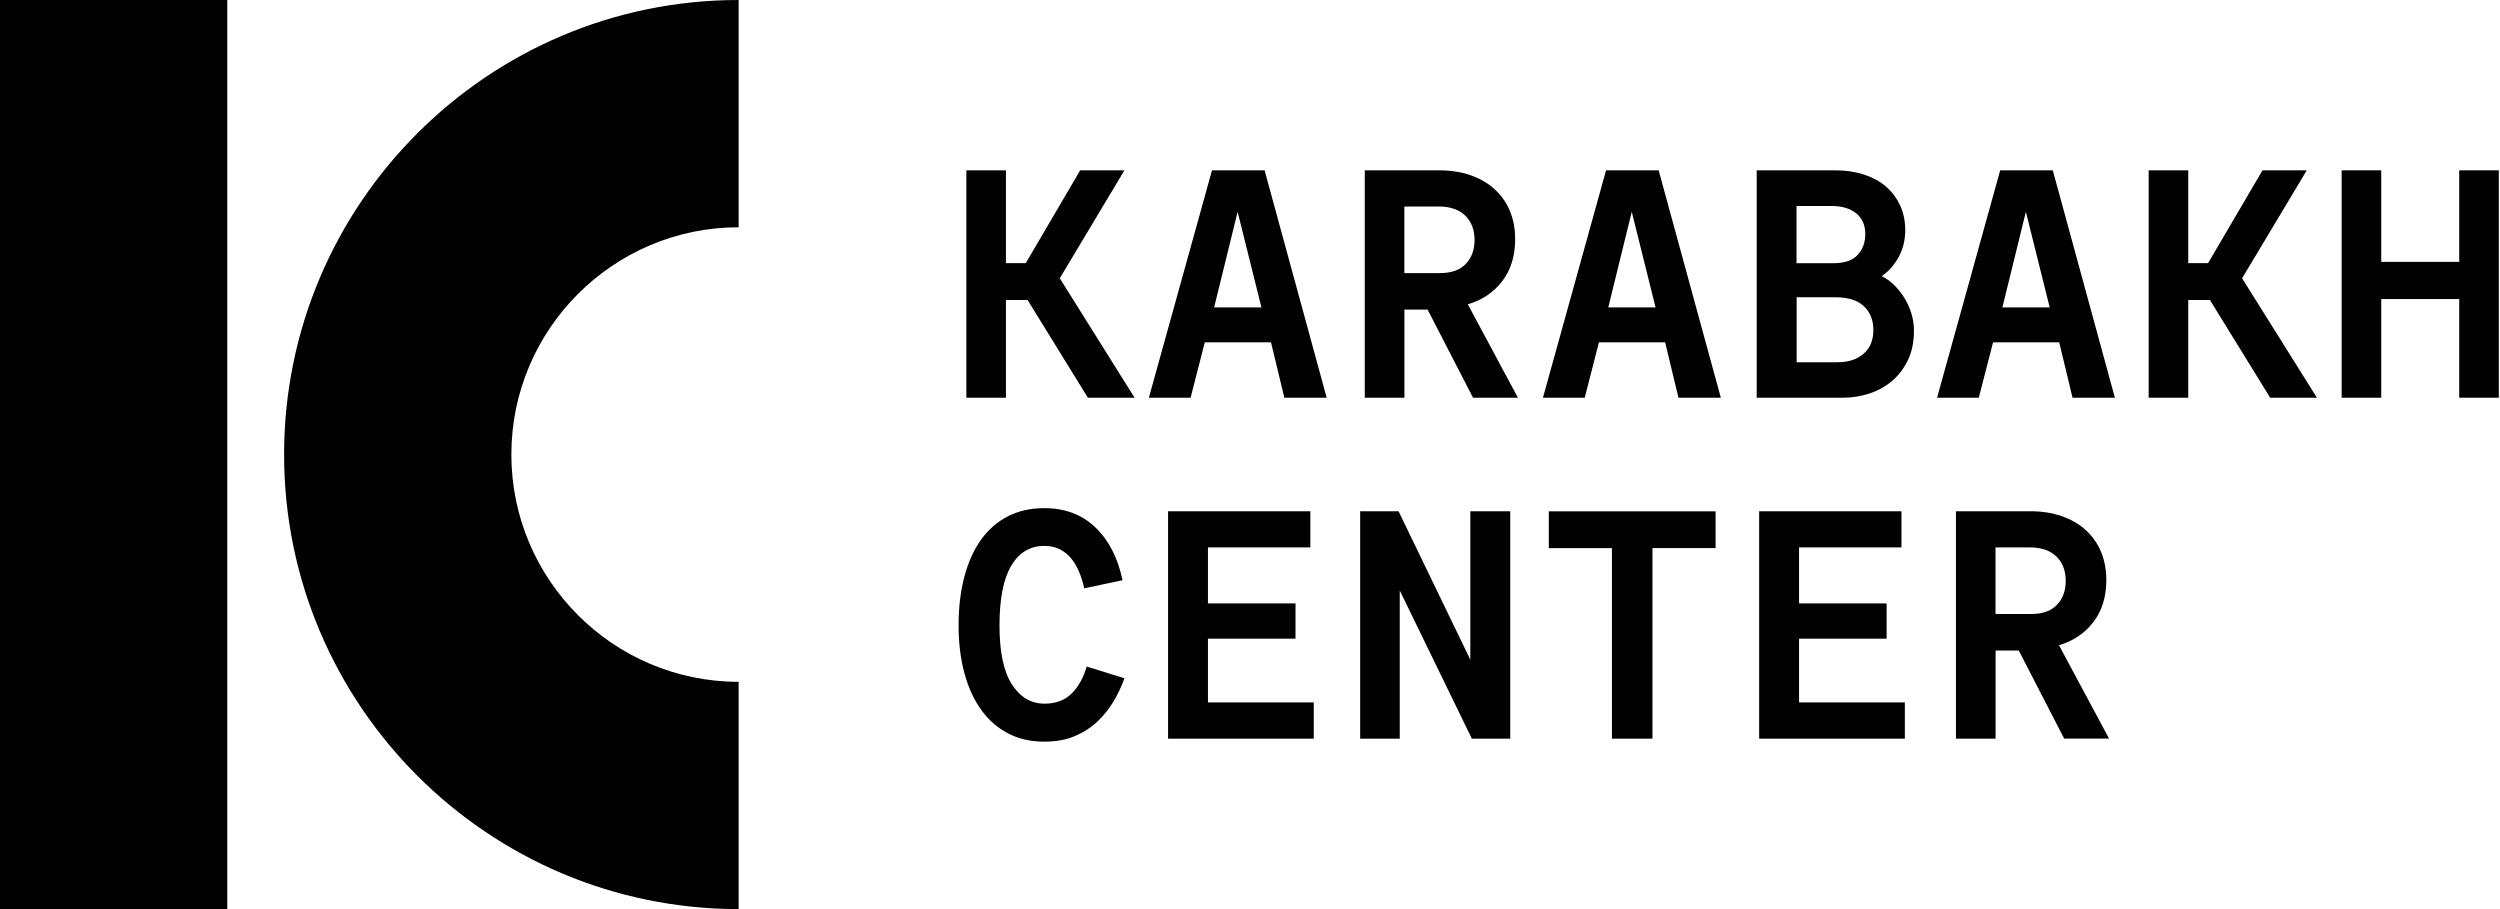
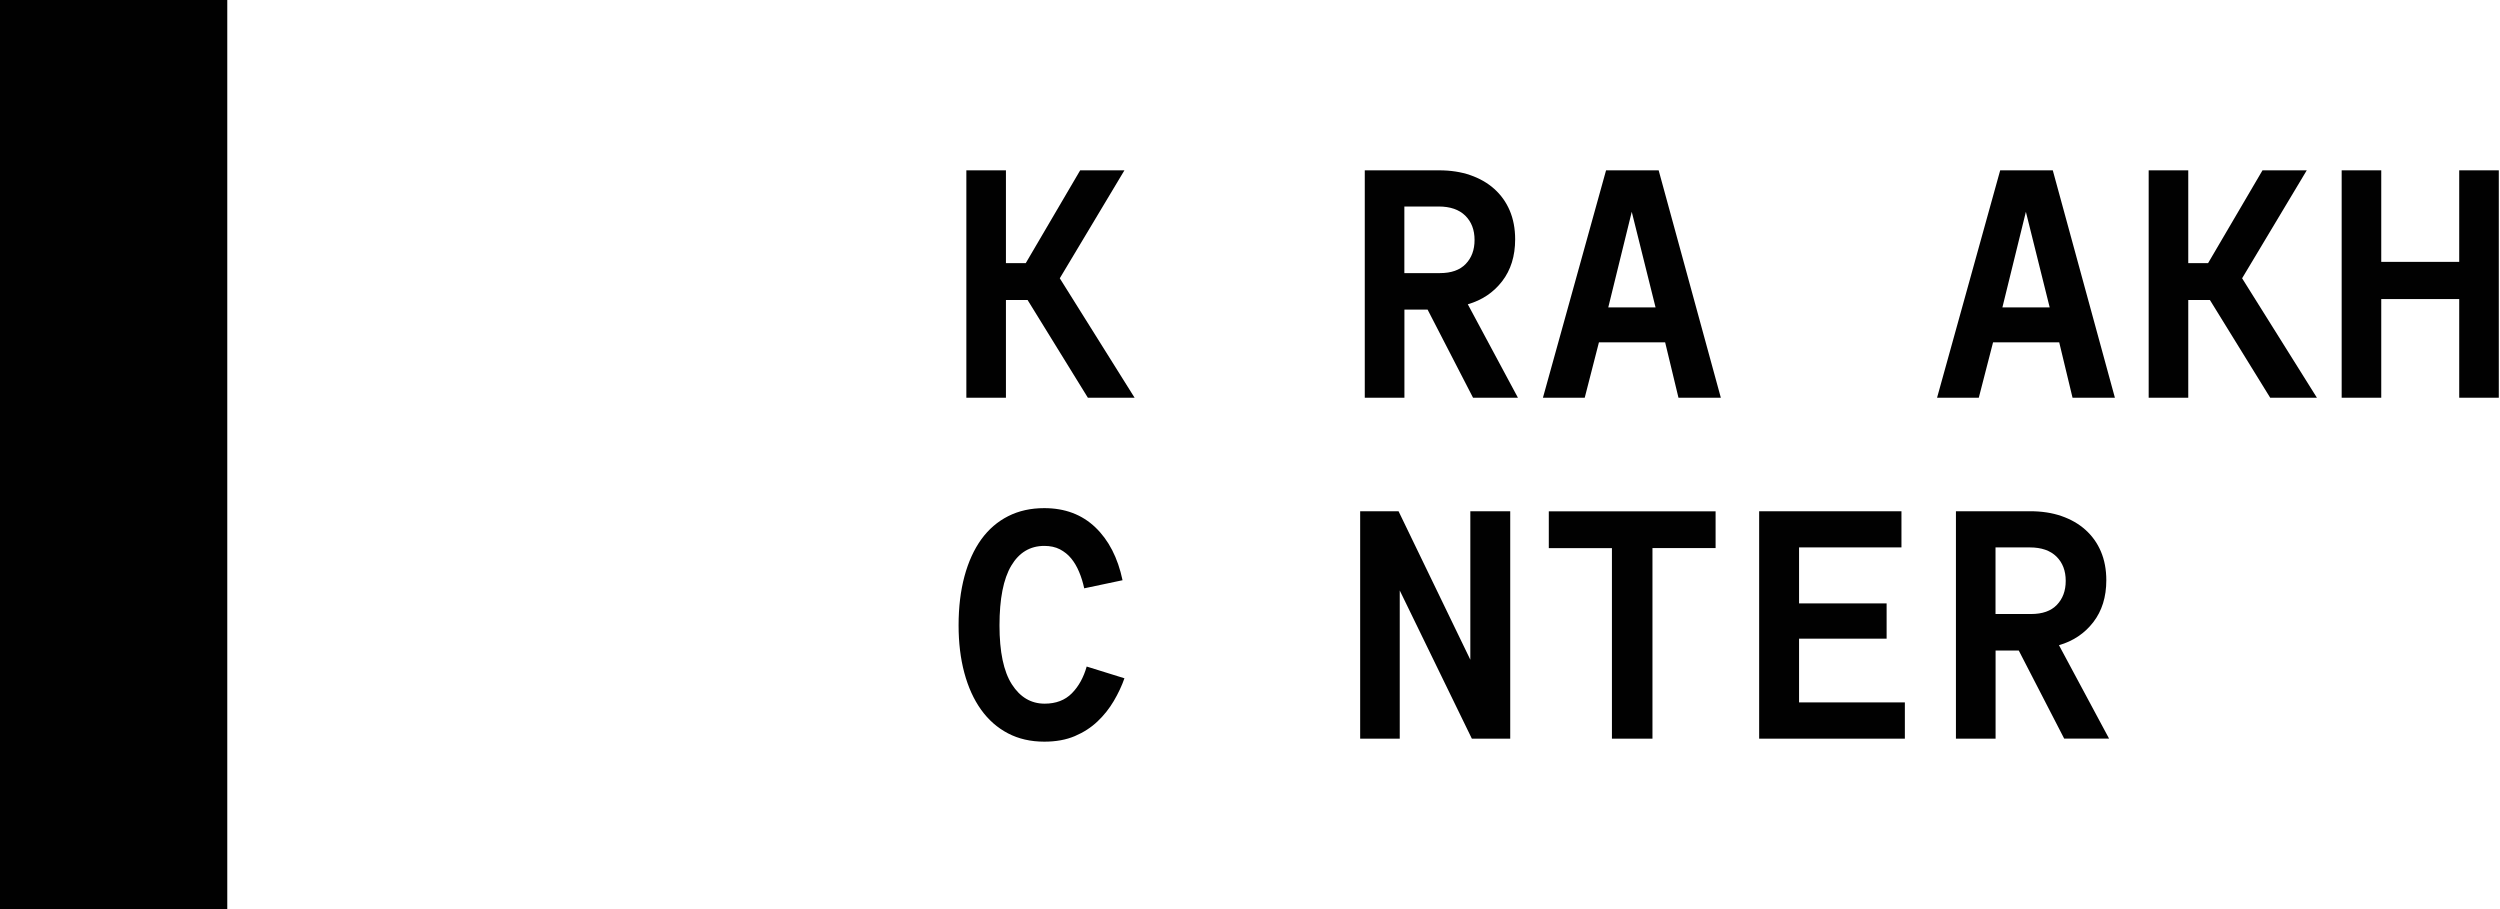
<svg xmlns="http://www.w3.org/2000/svg" x="0px" y="0px" viewBox="0 0 396 144" style="enable-background:new 0 0 396 144;" xml:space="preserve">
  <style type="text/css"> .st0{fill:#010101;} </style>
  <g id="Layer_2">
    <g>
      <rect x="0" y="0" class="st0" width="36" height="144" />
    </g>
    <g>
-       <path class="st0" d="M117,144c-39.7,0-72-32.3-72-72S77.3,0,117,0v36c-19.85,0-36,16.15-36,36s16.15,36,36,36V144z" />
-     </g>
+       </g>
    <g>
      <path class="st0" d="M159.34,26.98v14.7h3.14l8.62-14.7h7.01l-10.24,17.1L179.72,63h-7.4l-9.55-15.48h-3.43V63h-6.27V26.98H159.34 z" />
-       <path class="st0" d="M181.98,63l10-36.02h8.33L210.15,63h-6.71l-2.11-8.77h-10.49L188.59,63H181.98z M199.81,48.69l-3.77-15.14 l-3.72,15.14H199.81z" />
      <path class="st0" d="M216.18,63V26.98h11.76c1.83,0,3.48,0.25,4.95,0.76c1.47,0.51,2.74,1.23,3.8,2.18 c1.06,0.95,1.88,2.09,2.45,3.43c0.57,1.34,0.86,2.86,0.86,4.56c0,2.65-0.69,4.86-2.06,6.64c-1.37,1.78-3.19,3-5.44,3.65l7.94,14.8 h-7.11l-7.2-13.96h-3.67V63H216.18z M222.45,32.72v10.54h5.63c1.8,0,3.16-0.48,4.09-1.45c0.93-0.96,1.4-2.23,1.4-3.8 c0-1.6-0.49-2.88-1.47-3.85c-0.98-0.96-2.38-1.45-4.21-1.45H222.45z" />
      <path class="st0" d="M244.4,63l10-36.02h8.33L272.58,63h-6.71l-2.11-8.77h-10.49L251.02,63H244.4z M262.24,48.69l-3.77-15.14 l-3.72,15.14H262.24z" />
-       <path class="st0" d="M278.26,63V26.98h12.45c1.7,0,3.23,0.23,4.61,0.69c1.37,0.46,2.53,1.1,3.48,1.94s1.68,1.83,2.21,2.99 c0.52,1.16,0.78,2.43,0.78,3.8c0,1.6-0.34,3.03-1.03,4.29c-0.69,1.26-1.58,2.28-2.7,3.06c0.69,0.33,1.33,0.78,1.94,1.37 c0.6,0.59,1.14,1.26,1.62,2.01c0.47,0.75,0.85,1.58,1.13,2.47c0.28,0.9,0.42,1.82,0.42,2.77c0,1.8-0.32,3.36-0.96,4.68 c-0.64,1.32-1.48,2.43-2.52,3.31c-1.05,0.88-2.25,1.54-3.6,1.98S293.32,63,291.88,63H278.26z M290.41,41.69 c1.76,0,3.05-0.44,3.85-1.32c0.8-0.88,1.2-1.98,1.2-3.28c0-1.44-0.48-2.54-1.45-3.31c-0.96-0.77-2.25-1.15-3.85-1.15h-5.59v9.06 H290.41z M291.2,57.37c1.6,0,2.92-0.44,3.97-1.32c1.04-0.88,1.57-2.14,1.57-3.77c0-1.57-0.5-2.83-1.5-3.77 c-1-0.95-2.49-1.42-4.48-1.42h-6.17v10.29H291.2z" />
      <path class="st0" d="M306.83,63l10-36.02h8.33L335,63h-6.71l-2.11-8.77H315.7L313.44,63H306.83z M324.67,48.69l-3.77-15.14 l-3.72,15.14H324.67z" />
      <path class="st0" d="M346.62,26.98v14.7h3.14l8.62-14.7h7.01l-10.24,17.1L367,63h-7.4l-9.55-15.48h-3.43V63h-6.27V26.98H346.62z" />
      <path class="st0" d="M377.19,26.98v14.5h12.35v-14.5h6.27V63h-6.27V47.37h-12.35V63h-6.27V26.98H377.19z" />
      <path class="st0" d="M171.74,93.19c-0.2-0.91-0.46-1.78-0.81-2.6c-0.34-0.82-0.76-1.53-1.25-2.13c-0.49-0.6-1.09-1.08-1.79-1.45 c-0.7-0.36-1.53-0.54-2.47-0.54c-2.25,0-4,1.05-5.24,3.14c-1.24,2.09-1.86,5.24-1.86,9.46c0,4.18,0.65,7.29,1.96,9.33 c1.31,2.04,3.04,3.06,5.19,3.06c1.8,0,3.23-0.55,4.31-1.64c1.08-1.09,1.86-2.51,2.35-4.24l5.98,1.86 c-0.42,1.21-0.99,2.41-1.69,3.6c-0.7,1.19-1.56,2.27-2.57,3.23c-1.01,0.96-2.21,1.74-3.6,2.33c-1.39,0.59-3,0.88-4.83,0.88 c-2.16,0-4.08-0.44-5.76-1.32c-1.68-0.88-3.1-2.13-4.26-3.75c-1.16-1.62-2.04-3.56-2.65-5.83s-0.91-4.78-0.91-7.52 c0-2.88,0.31-5.46,0.93-7.77c0.62-2.3,1.51-4.25,2.67-5.86c1.16-1.6,2.58-2.82,4.26-3.67c1.68-0.85,3.58-1.27,5.71-1.27 c3.27,0,5.96,1.01,8.09,3.04c2.12,2.03,3.56,4.82,4.31,8.38L171.74,93.19z" />
-       <path class="st0" d="M207.56,80.98v5.73h-16.22v8.87h13.87v5.59h-13.87v10.09h16.76V117h-23.08V80.98H207.56z" />
      <path class="st0" d="M215.45,117V80.98h6.08l11.37,23.52V80.98h6.32V117h-6.08l-11.42-23.47V117H215.45z" />
      <path class="st0" d="M271.75,80.98v5.83h-10V117h-6.42V86.82h-10v-5.83H271.75z" />
      <path class="st0" d="M301.19,80.98v5.73h-16.22v8.87h13.87v5.59h-13.87v10.09h16.76V117h-23.08V80.98H301.19z" />
      <path class="st0" d="M309.82,117V80.98h11.76c1.83,0,3.48,0.25,4.95,0.76c1.47,0.51,2.74,1.23,3.8,2.18 c1.06,0.95,1.88,2.09,2.45,3.43c0.57,1.34,0.86,2.86,0.86,4.56c0,2.65-0.69,4.86-2.06,6.64c-1.37,1.78-3.19,3-5.44,3.65l7.94,14.8 h-7.11l-7.2-13.96h-3.67V117H309.82z M316.09,86.72v10.54h5.63c1.8,0,3.16-0.48,4.09-1.45s1.4-2.23,1.4-3.8 c0-1.6-0.49-2.88-1.47-3.85c-0.98-0.96-2.38-1.45-4.21-1.45H316.09z" />
    </g>
  </g>
  <g id="Layer_1"> </g>
</svg>